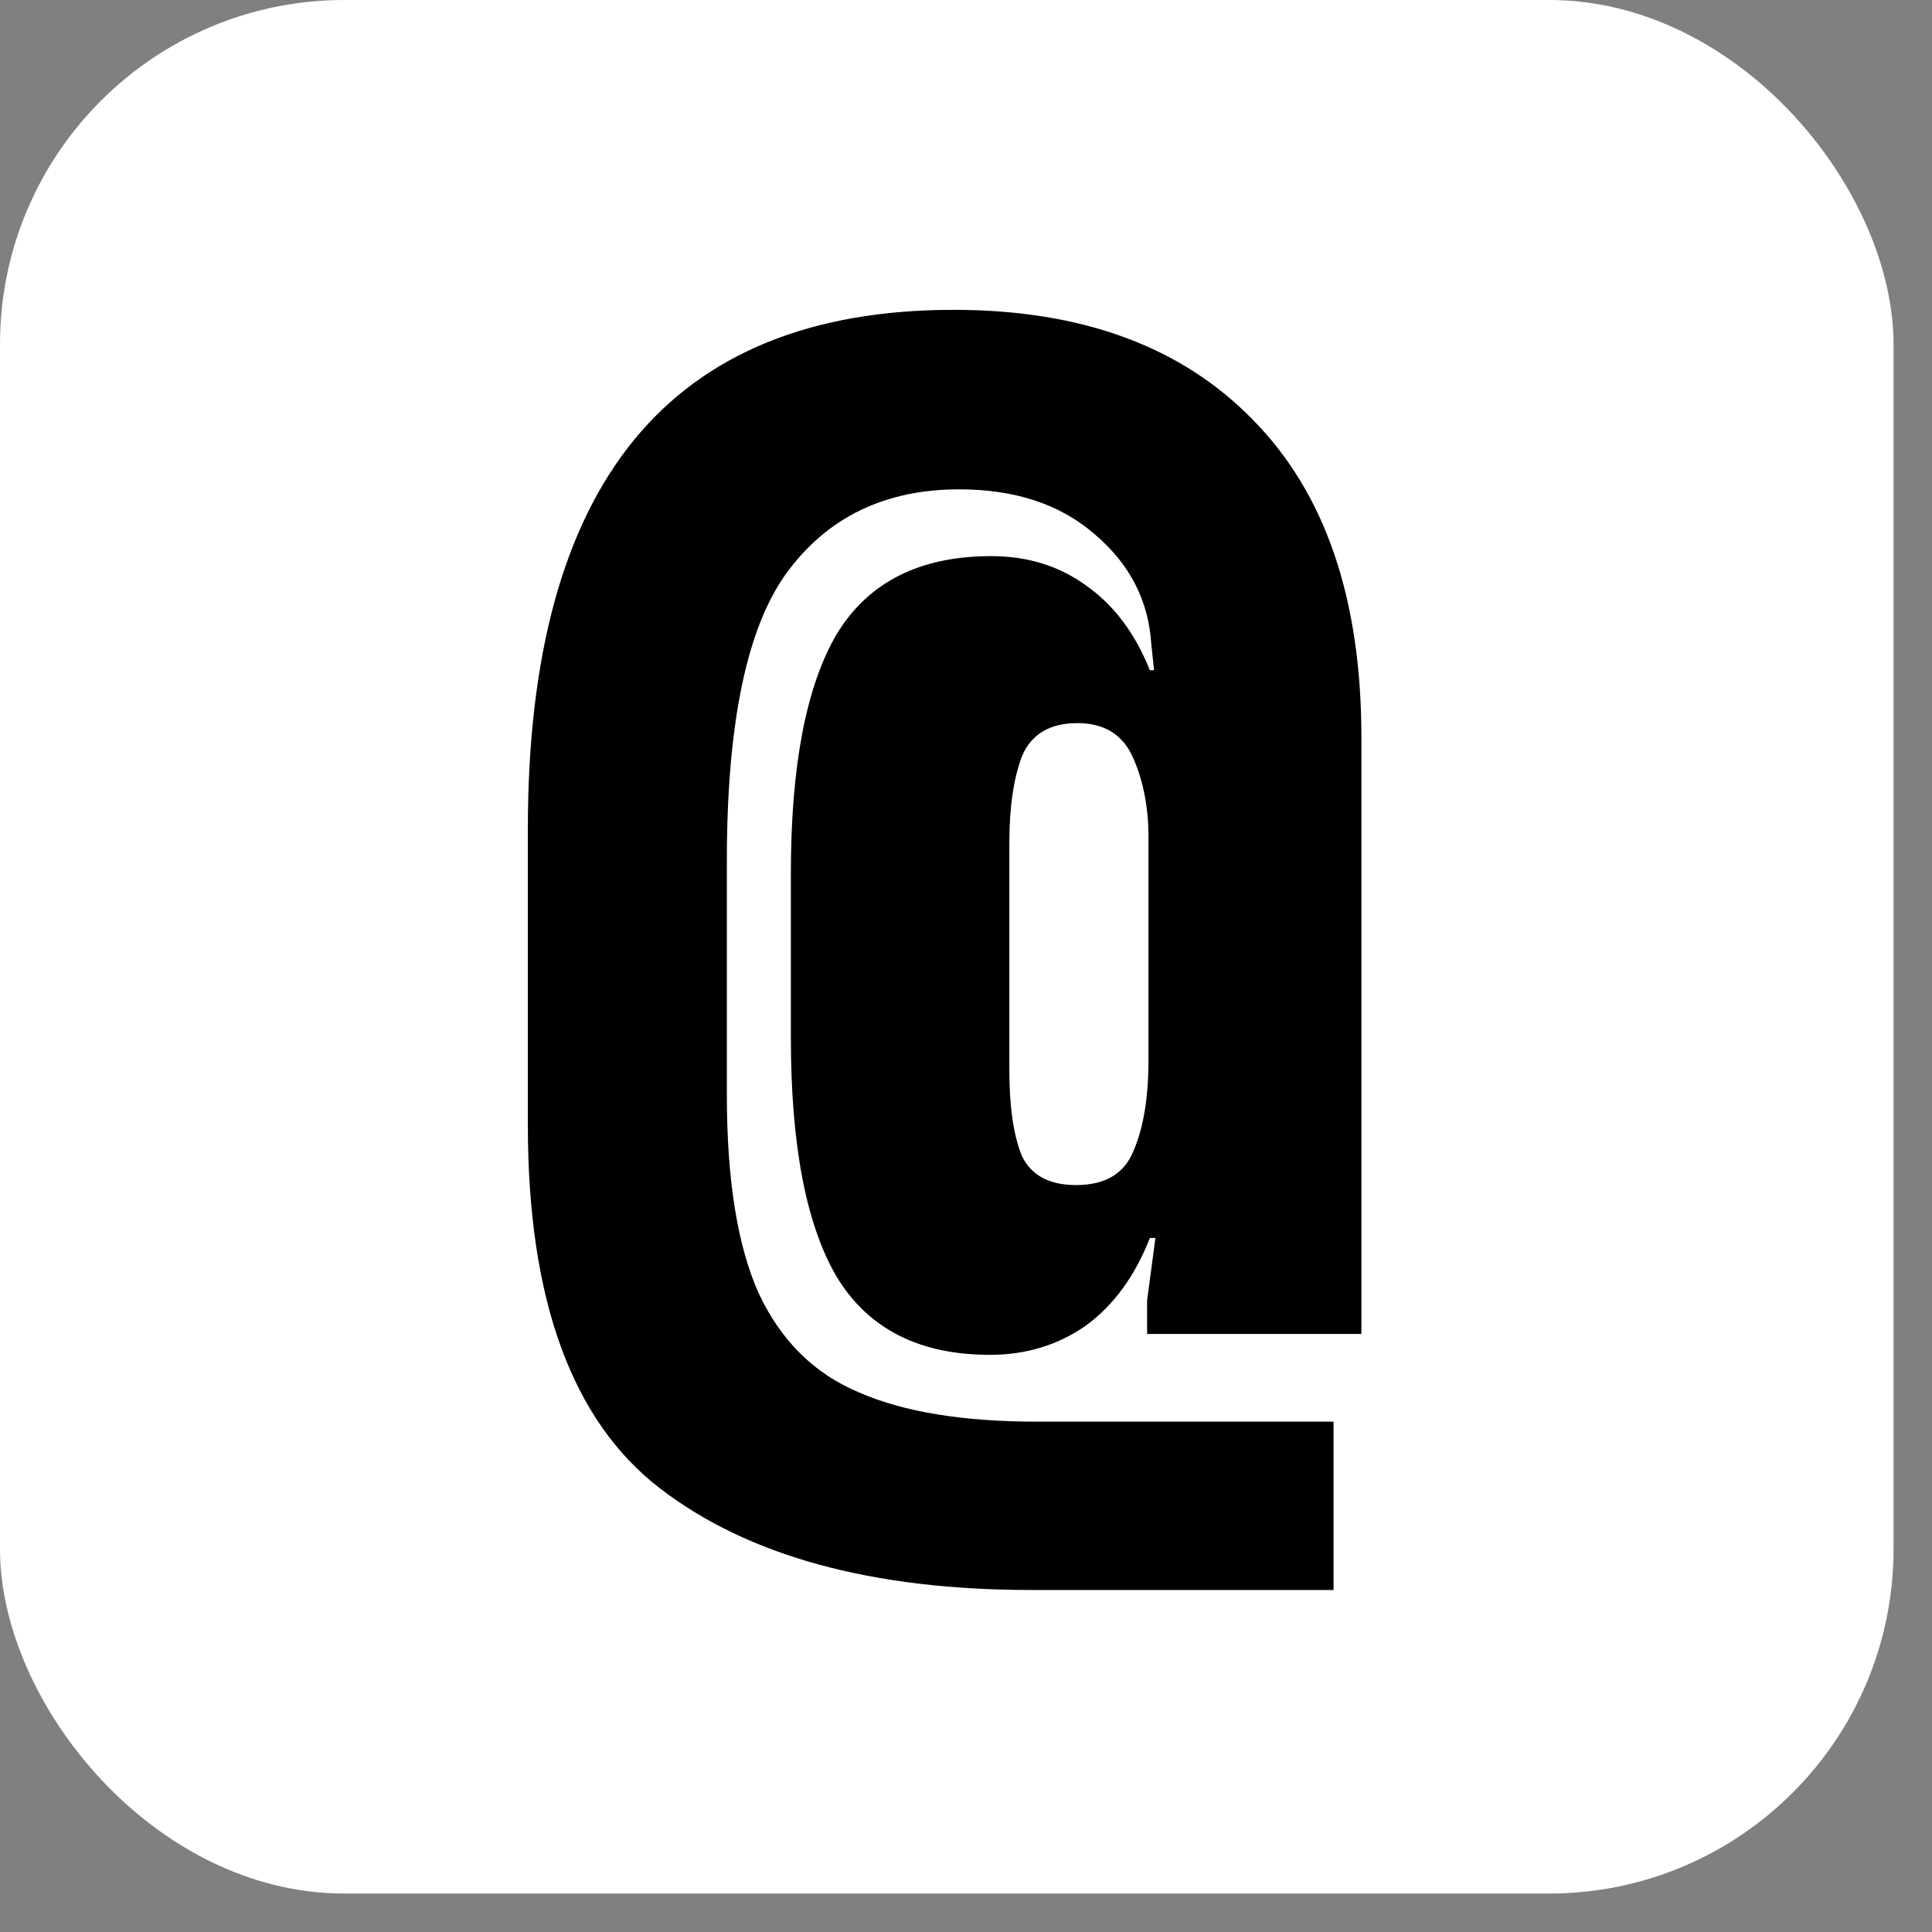
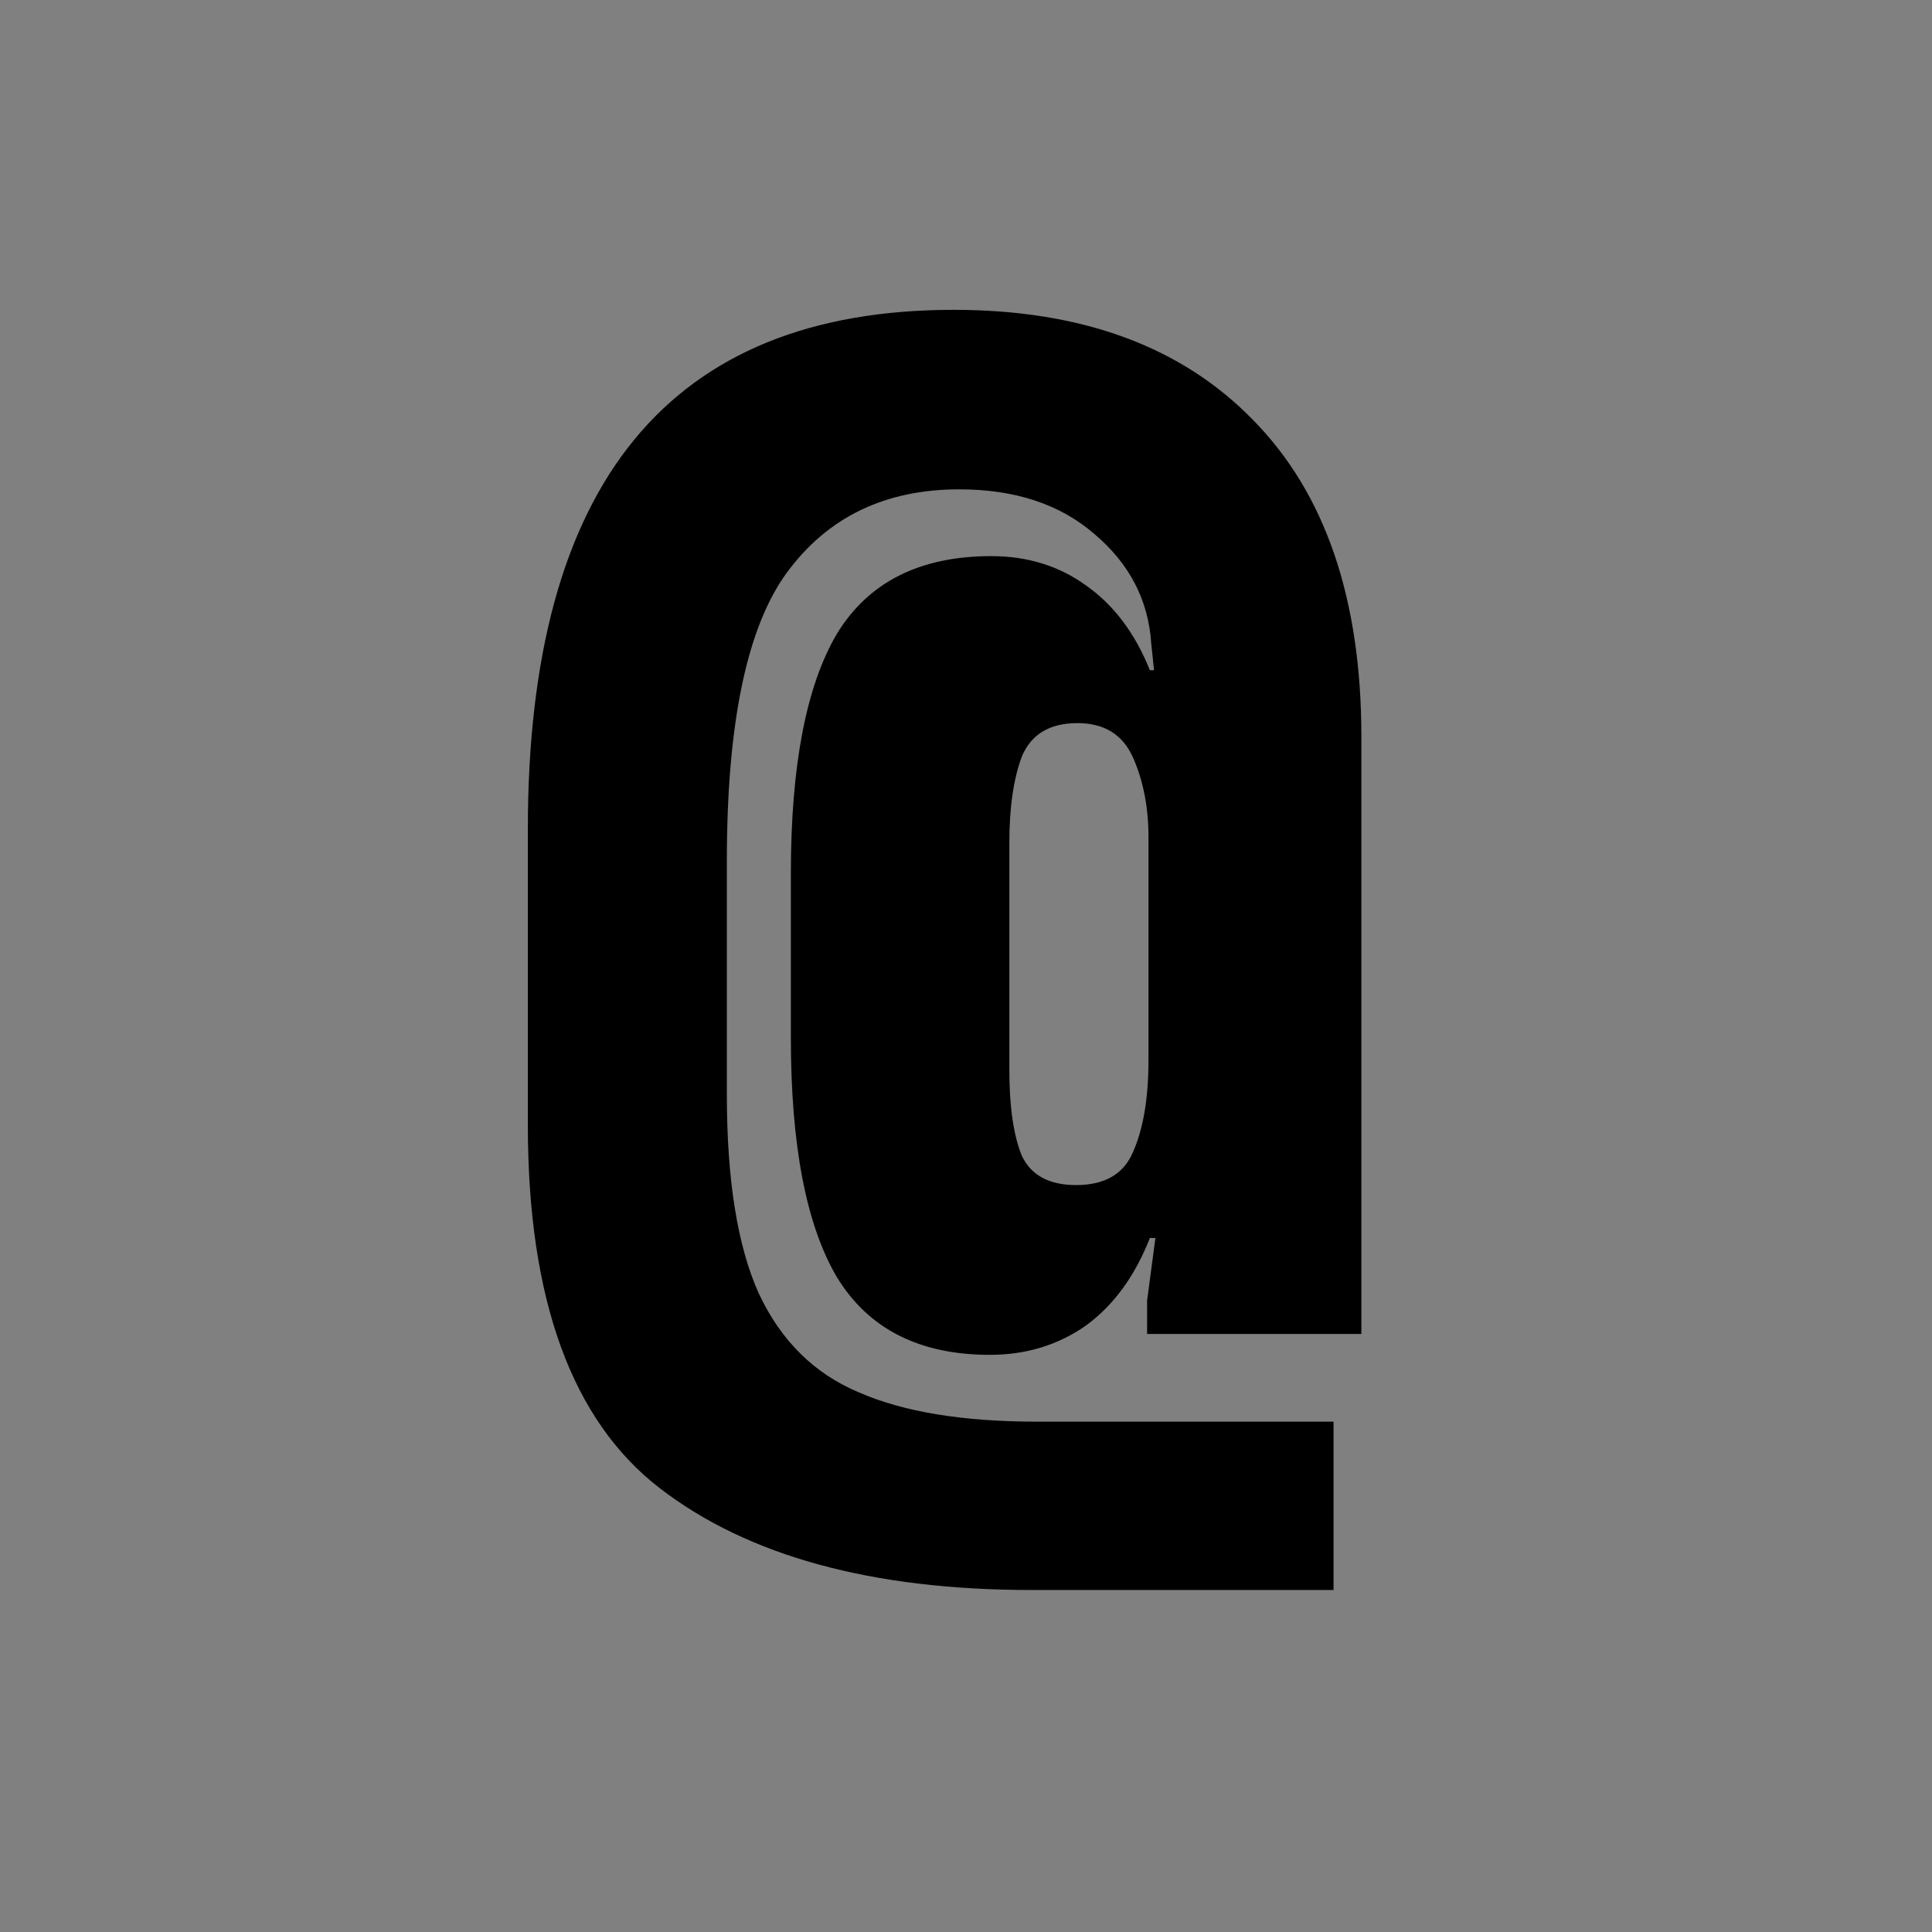
<svg xmlns="http://www.w3.org/2000/svg" width="46" height="46" viewBox="0 0 46 46" fill="none">
  <rect x="0" y="0" width="46" height="46" fill="#808080" stroke="none" />
-   <rect width="45.084" height="45.084" rx="8.197" fill="white" />
  <path d="M27.312 30.966L27.51 29.475H27.378C27.024 30.381 26.517 31.077 25.854 31.562C25.191 32.026 24.429 32.258 23.568 32.258C21.889 32.258 20.674 31.64 19.923 30.403C19.195 29.166 18.83 27.267 18.83 24.704V20.795C18.83 18.233 19.195 16.333 19.923 15.096C20.674 13.86 21.9 13.241 23.601 13.241C24.462 13.241 25.213 13.473 25.854 13.937C26.517 14.401 27.024 15.074 27.378 15.958H27.477L27.411 15.328C27.345 14.29 26.892 13.418 26.053 12.711C25.235 12.004 24.164 11.651 22.839 11.651C21.072 11.651 19.703 12.313 18.731 13.639C17.781 14.942 17.306 17.228 17.306 20.497V26.063C17.306 28.095 17.56 29.674 18.068 30.8C18.598 31.927 19.393 32.711 20.453 33.153C21.514 33.617 22.927 33.849 24.694 33.849H31.751V37.857H24.562C20.763 37.857 17.814 37.051 15.716 35.439C13.617 33.826 12.568 30.944 12.568 26.792V19.735C12.568 11.496 15.948 7.377 22.706 7.377C25.754 7.377 28.129 8.249 29.829 9.994C31.552 11.739 32.414 14.257 32.414 17.548V31.761H27.312V30.966ZM25.622 28.216C26.307 28.216 26.759 27.951 26.98 27.421C27.223 26.869 27.345 26.14 27.345 25.235V19.934C27.345 19.227 27.223 18.597 26.98 18.045C26.737 17.493 26.296 17.217 25.655 17.217C24.992 17.217 24.551 17.482 24.33 18.012C24.131 18.542 24.032 19.227 24.032 20.066V25.466C24.032 26.35 24.131 27.035 24.33 27.52C24.551 27.984 24.981 28.216 25.622 28.216Z" fill="black" />
</svg>